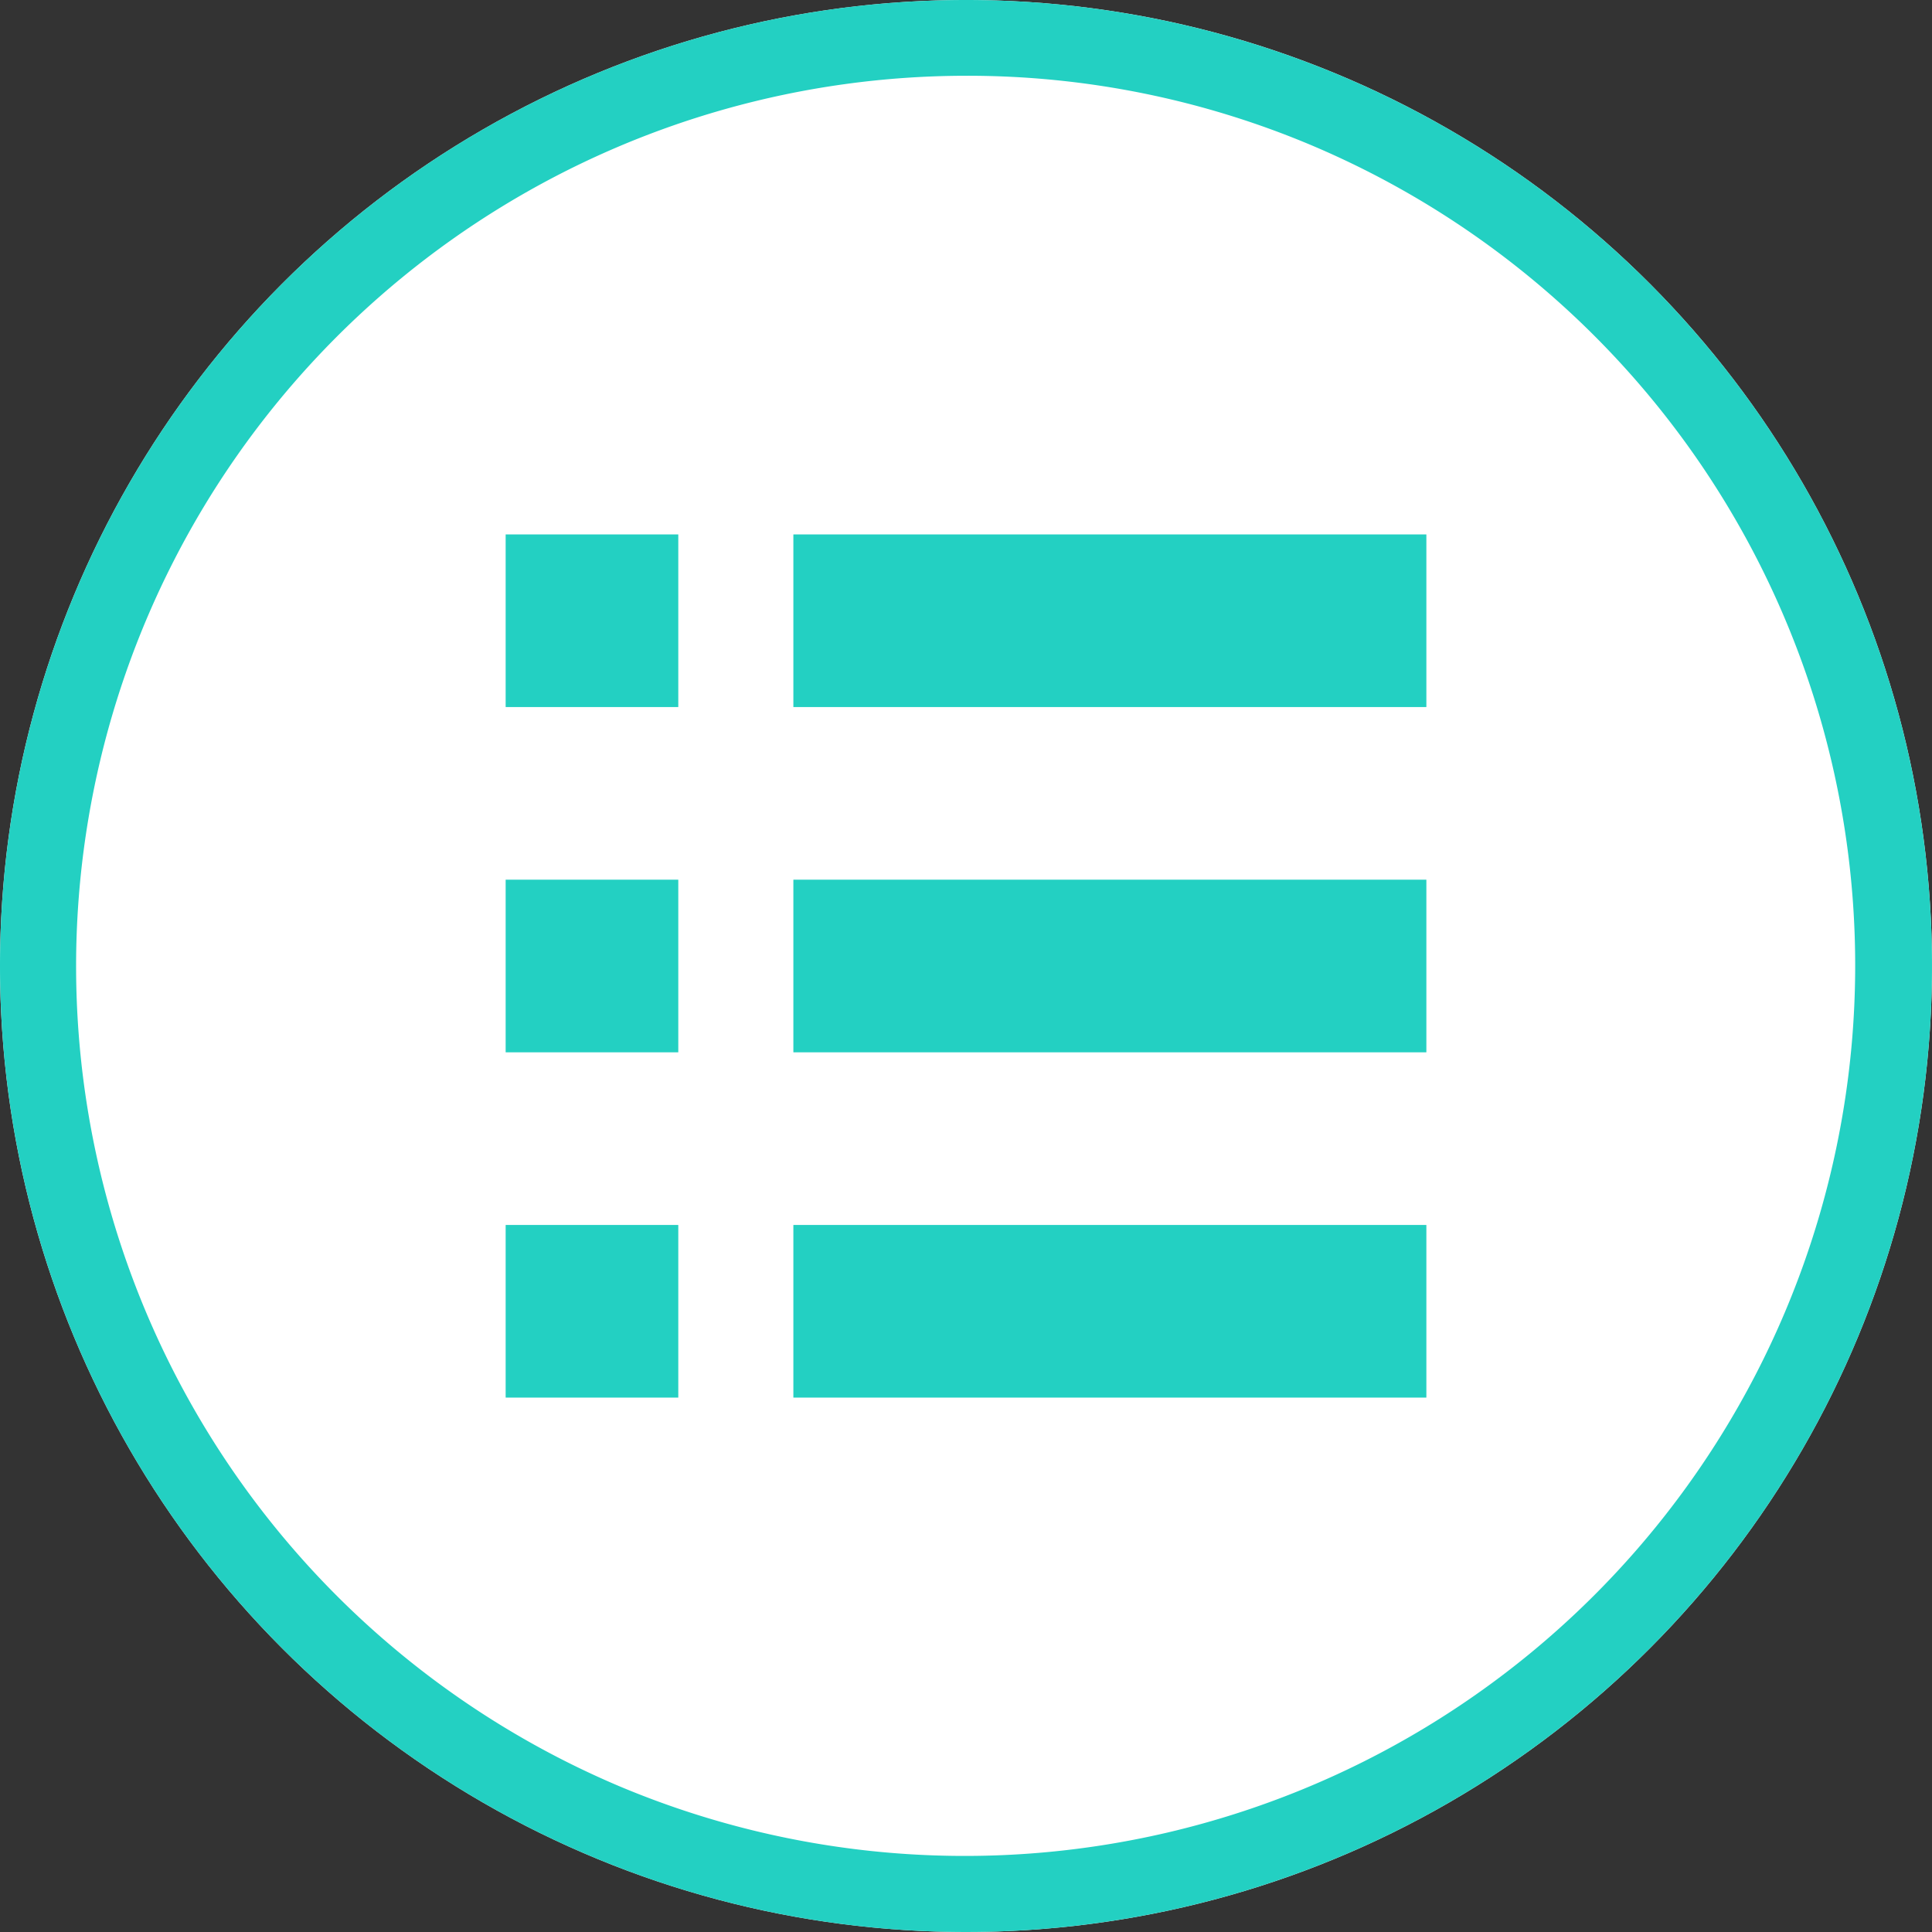
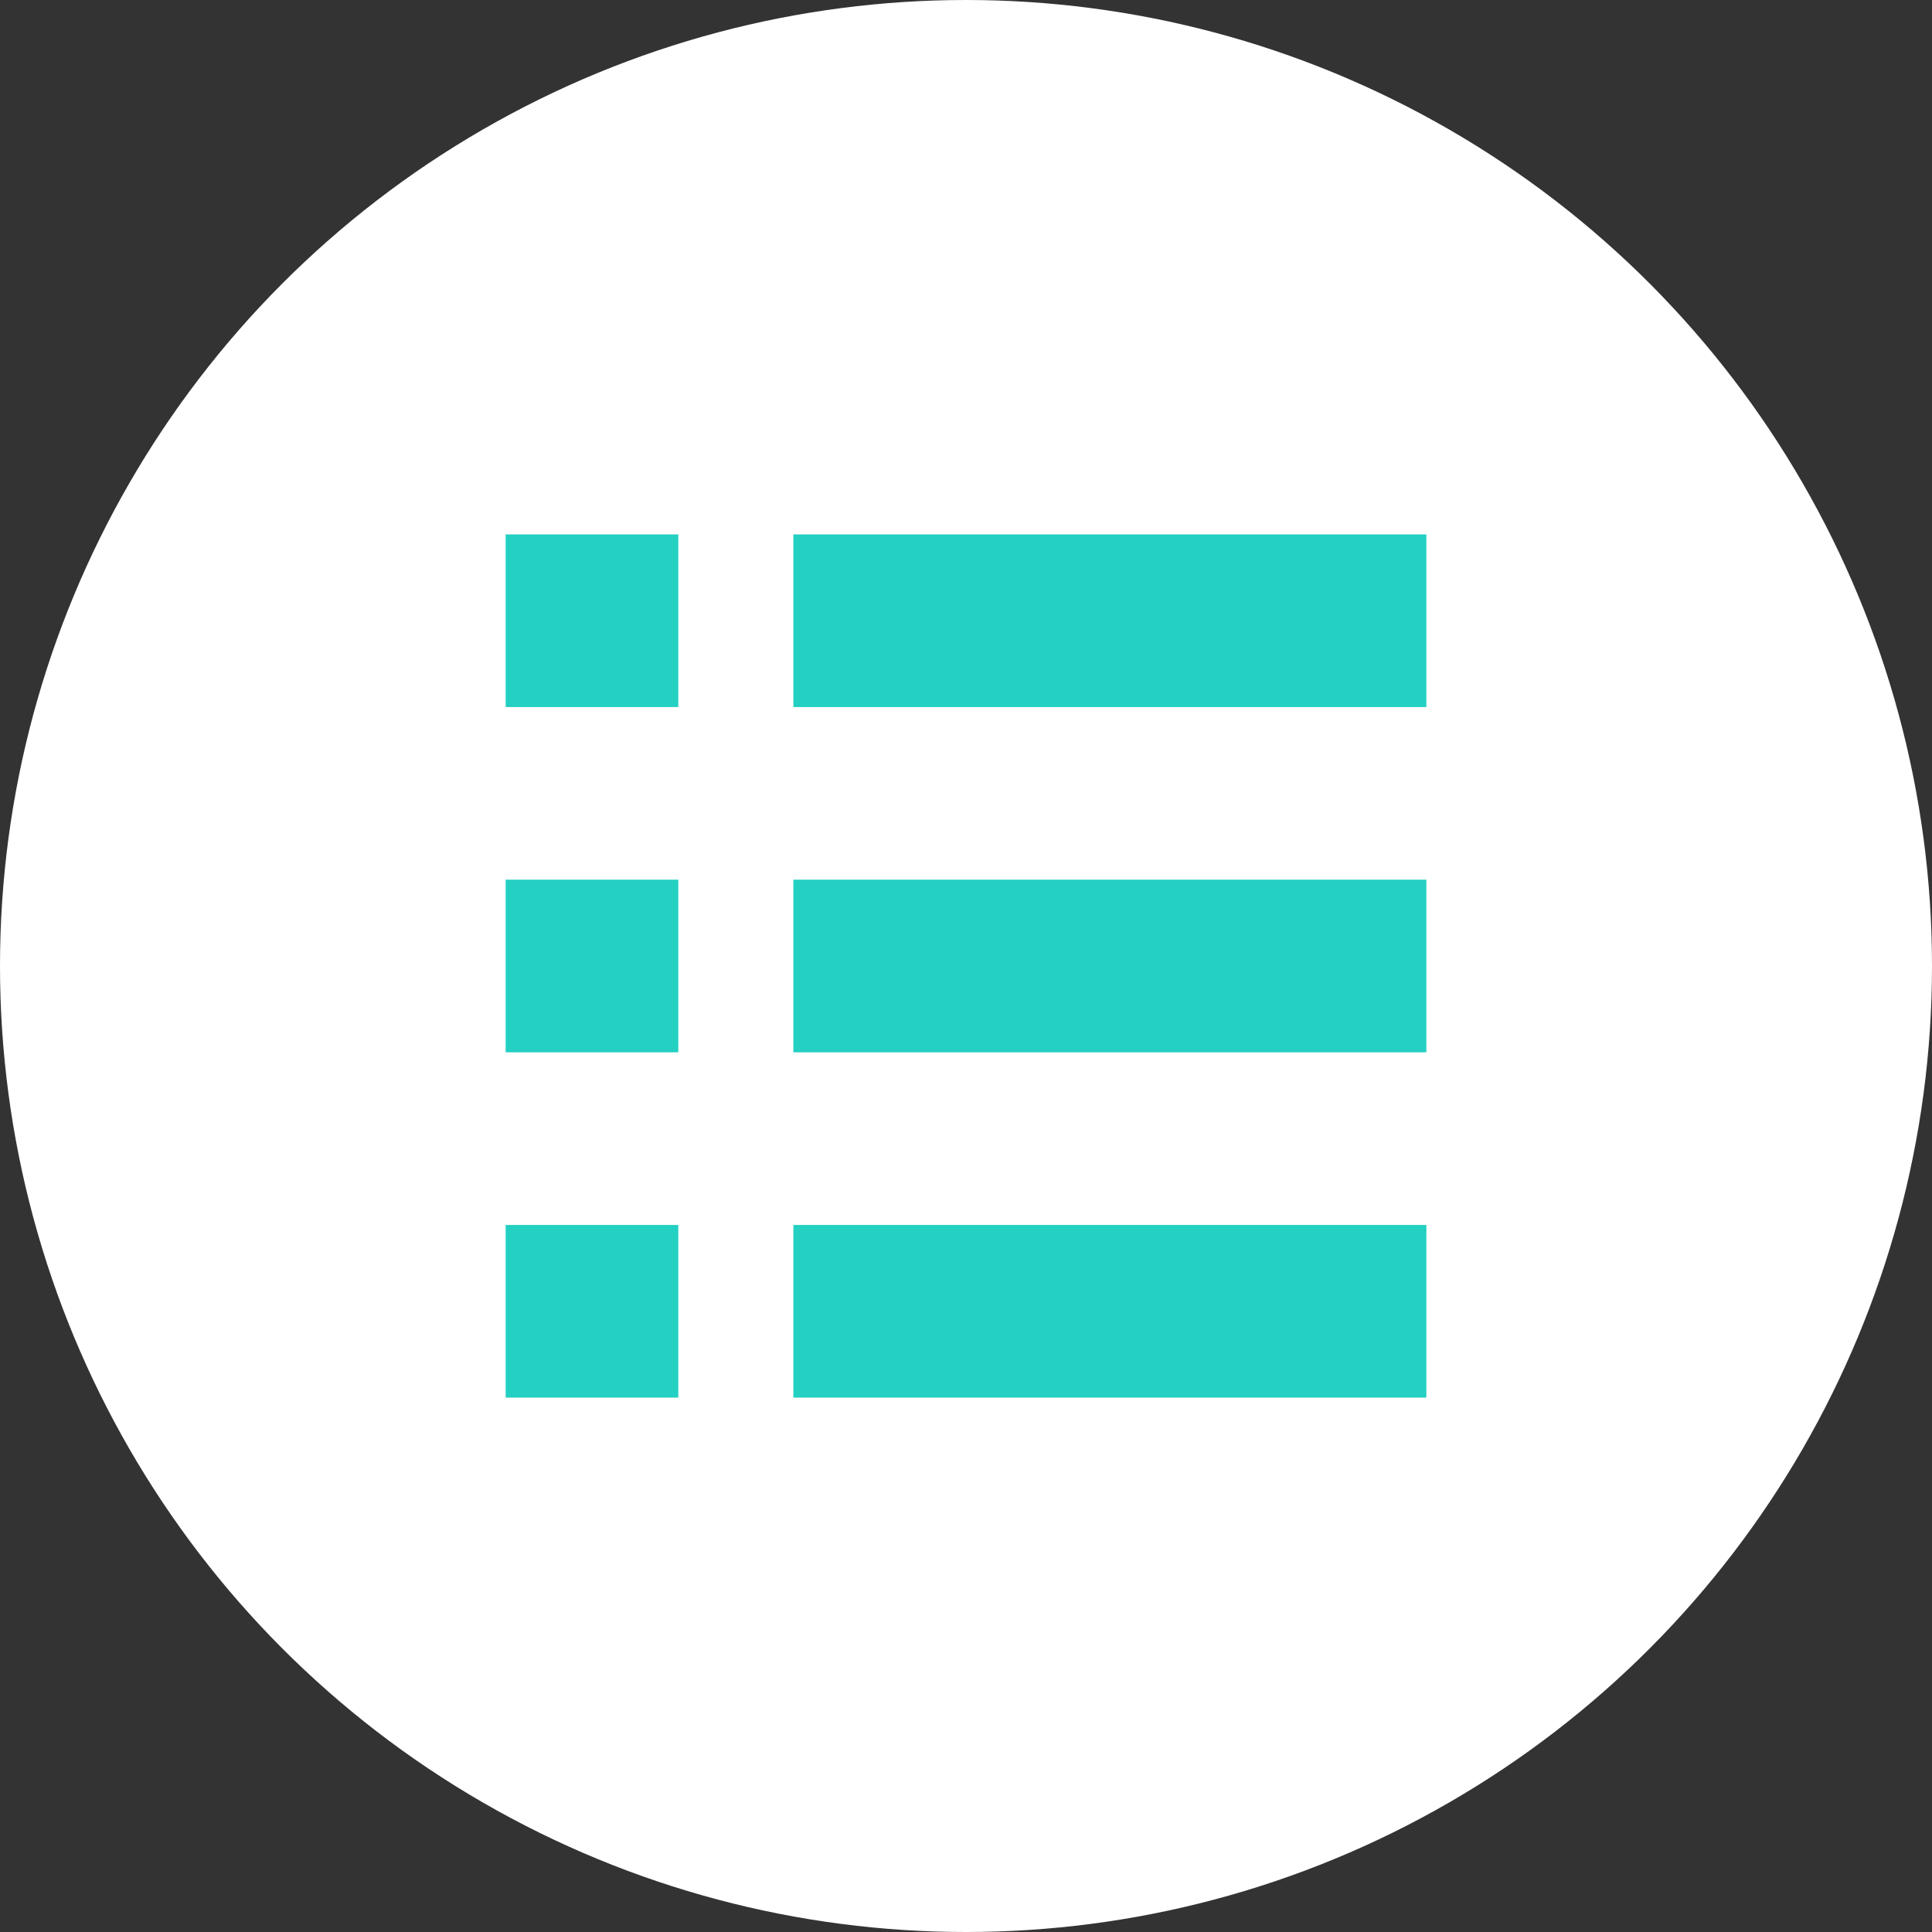
<svg xmlns="http://www.w3.org/2000/svg" width="102" height="102">
  <rect width="100%" height="100%" fill="#333333" stroke="none" />
  <g data-name="Group 1154" transform="translate(-1055 -3133)">
    <circle data-name="Ellipse 14" cx="51" cy="51" r="51" transform="translate(1055 3133)" fill="#fff" />
-     <path data-name="Ellipse 14 - Outline" d="M1106 3137a47.013 47.013 0 0 0-18.293 90.308 47.013 47.013 0 0 0 36.586-86.616A46.7 46.7 0 0 0 1106 3137m0-4a51 51 0 1 1-51 51 51 51 0 0 1 51-51Z" fill="#23d0c2" />
    <g fill="#23d0c2">
      <path data-name="Rectangle 562" d="M1081.696 3161.215h9.114v9.114h-9.114z" />
      <path data-name="Rectangle 563" d="M1096.886 3161.215h33.419v9.114h-33.419z" />
-       <path data-name="Rectangle 564" d="M1081.696 3179.443h9.114v9.114h-9.114z" />
+       <path data-name="Rectangle 564" d="M1081.696 3179.443h9.114v9.114h-9.114" />
      <path data-name="Rectangle 565" d="M1096.886 3179.443h33.419v9.114h-33.419z" />
      <path data-name="Rectangle 566" d="M1081.696 3197.672h9.114v9.114h-9.114z" />
      <path data-name="Rectangle 567" d="M1096.886 3197.672h33.419v9.114h-33.419z" />
    </g>
  </g>
</svg>